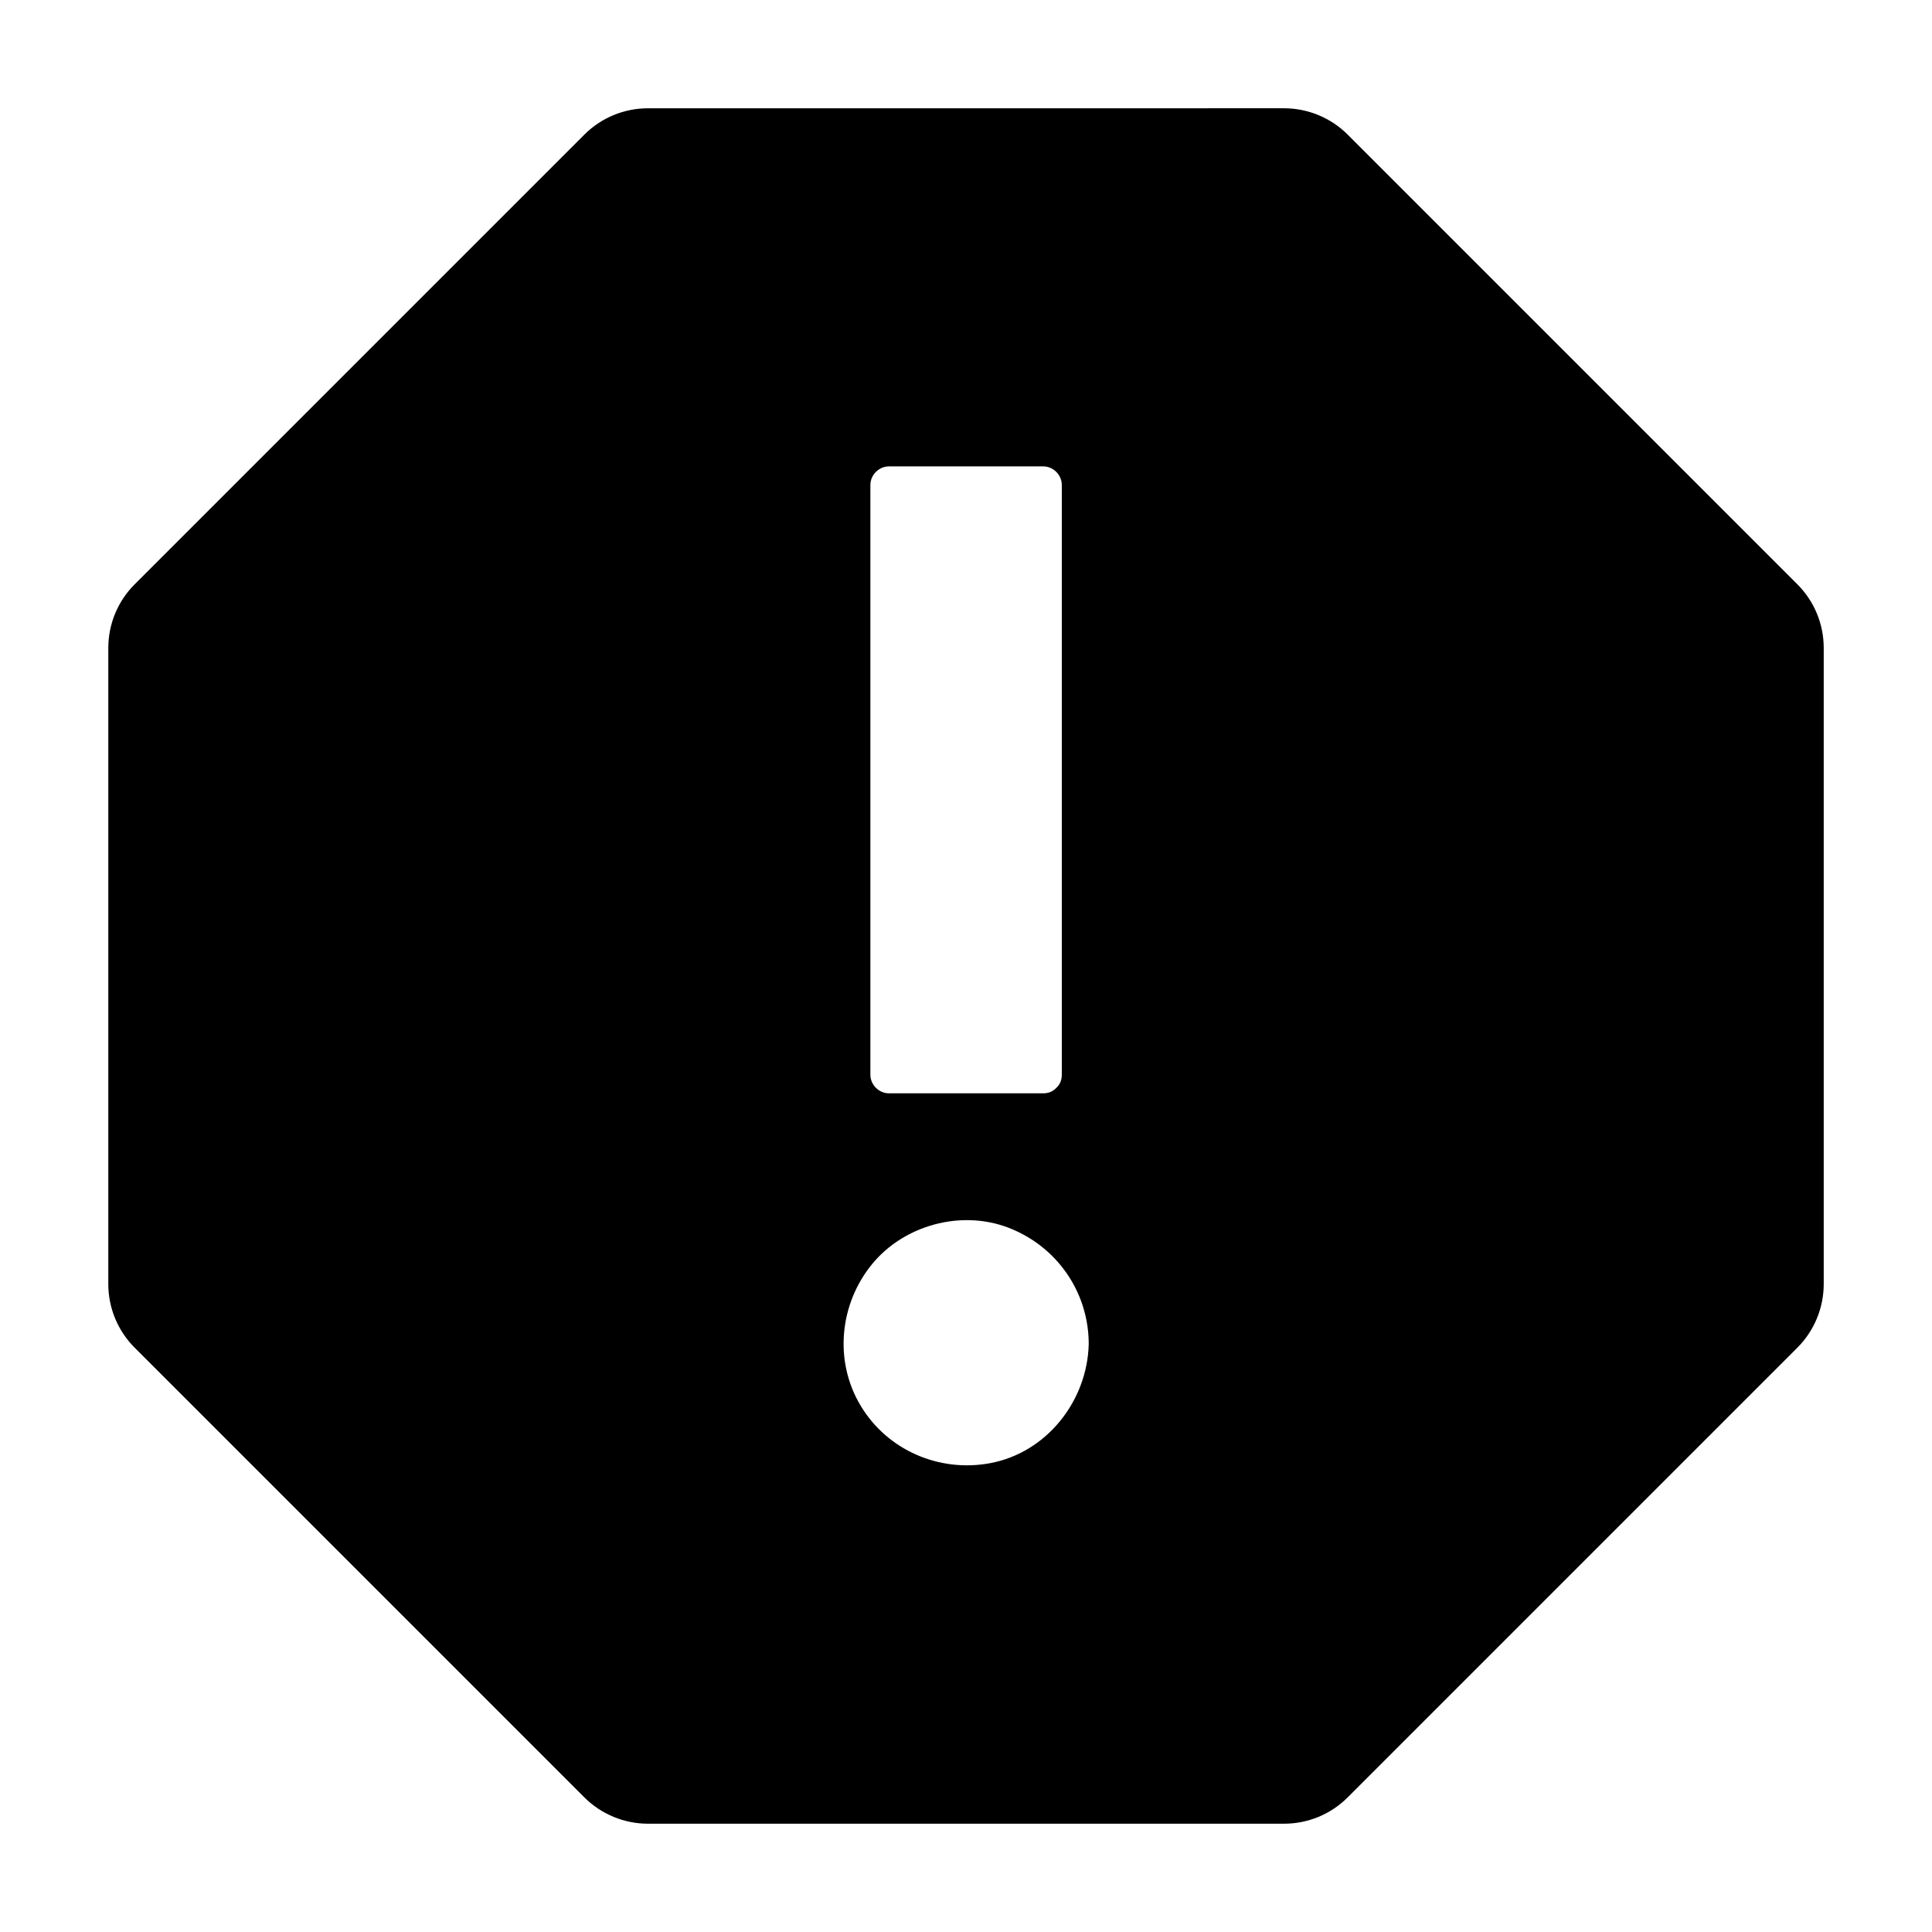
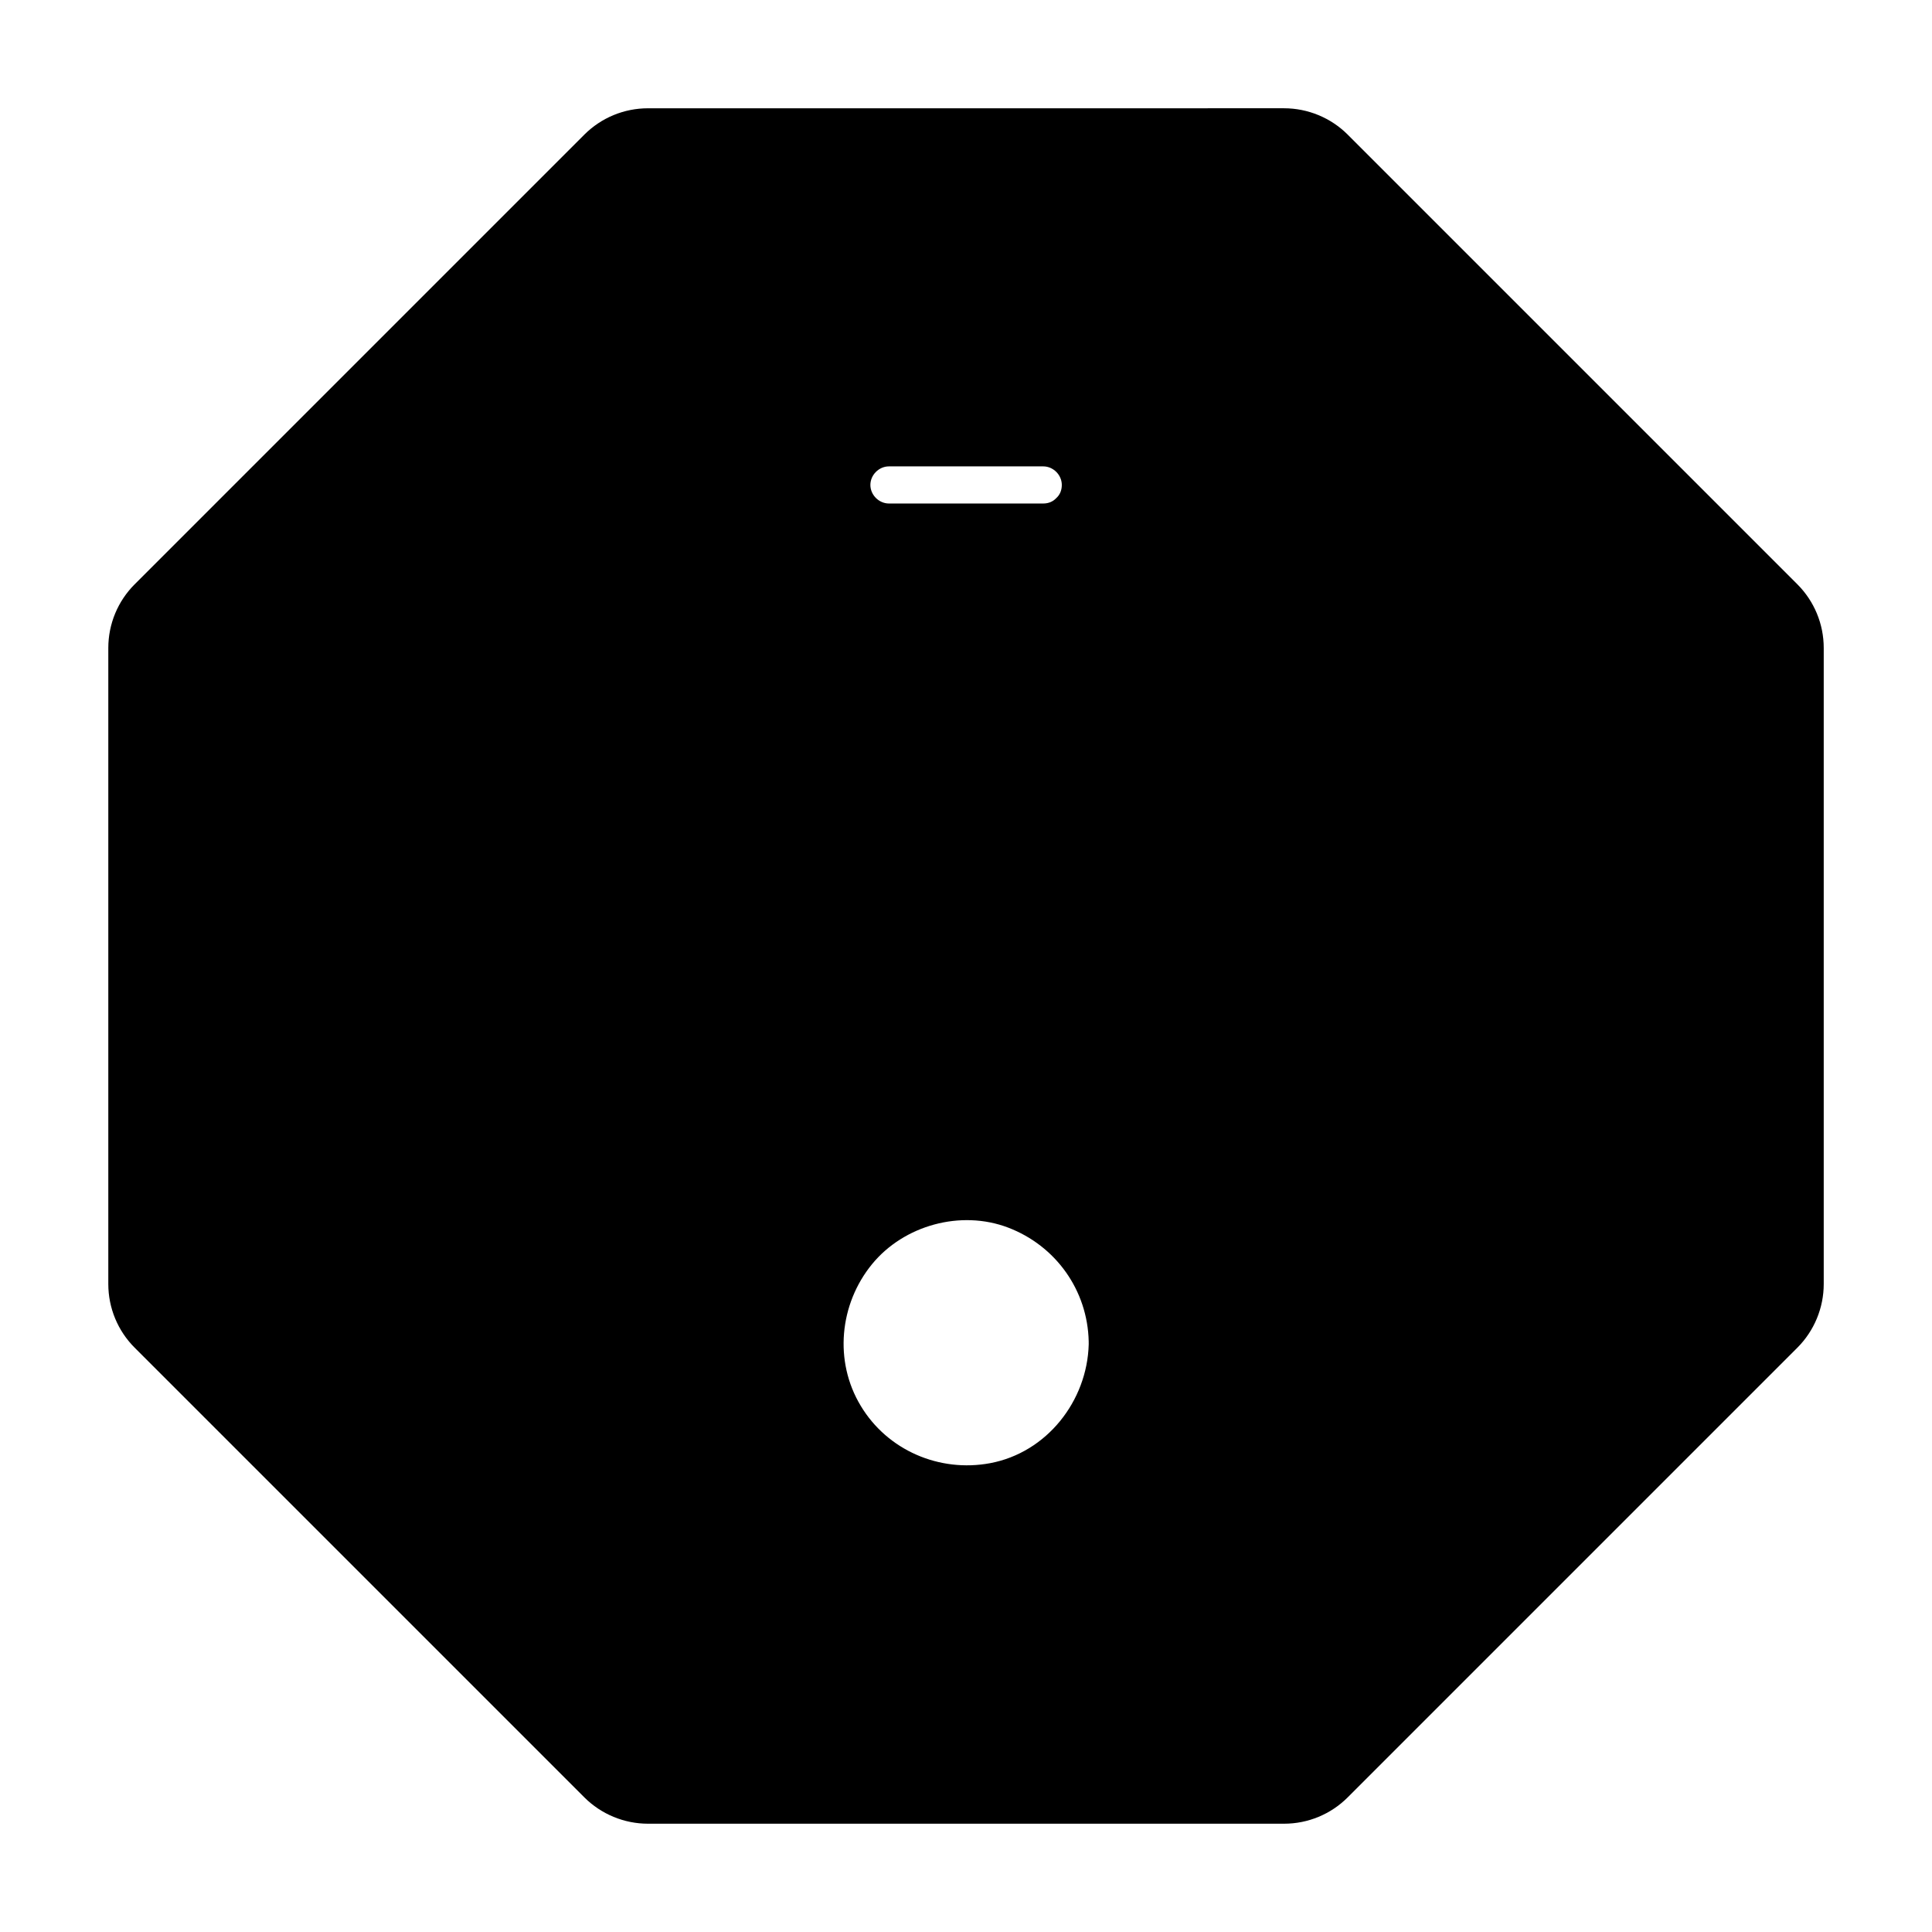
<svg xmlns="http://www.w3.org/2000/svg" fill="#000000" width="800px" height="800px" version="1.1" viewBox="144 144 512 512">
-   <path d="m620.32 298.84-119.16-119.16c-4.477-4.477-10.578-6.988-16.875-6.988l-168.56 0.004c-6.348 0-12.398 2.508-16.875 6.988l-119.16 119.16c-4.477 4.477-6.988 10.527-6.988 16.875v168.56c0 6.348 2.508 12.398 6.988 16.875l119.16 119.16c4.477 4.477 10.578 6.988 16.875 6.988h168.56c6.348 0 12.398-2.508 16.875-6.988l119.16-119.16c4.477-4.477 6.988-10.578 6.988-16.875v-168.56c0-6.348-2.512-12.398-6.988-16.875zm-245.66-26.324c0-2.656 2.262-4.922 4.922-4.922h40.887c2.656 0 4.922 2.262 4.922 4.922v156.31c0 1.523-0.59 2.707-1.477 3.492-0.789 0.836-1.918 1.426-3.445 1.426h-40.887c-2.656 0-4.922-2.262-4.922-4.922zm57.859 227.41v0.344c-0.395 15.008-11.121 28.684-26.125 31.488-13.43 2.508-27.207-3.394-34.293-15.203-7.133-11.809-5.656-26.961 3-37.539 8.461-10.332 23.52-14.465 36.062-9.691 12.645 4.82 21.059 16.629 21.352 30.16v0.344z" />
+   <path d="m620.32 298.84-119.16-119.16c-4.477-4.477-10.578-6.988-16.875-6.988l-168.56 0.004c-6.348 0-12.398 2.508-16.875 6.988l-119.16 119.16c-4.477 4.477-6.988 10.527-6.988 16.875v168.56c0 6.348 2.508 12.398 6.988 16.875l119.16 119.16c4.477 4.477 10.578 6.988 16.875 6.988h168.56c6.348 0 12.398-2.508 16.875-6.988l119.16-119.16c4.477-4.477 6.988-10.578 6.988-16.875v-168.56c0-6.348-2.512-12.398-6.988-16.875zm-245.66-26.324c0-2.656 2.262-4.922 4.922-4.922h40.887c2.656 0 4.922 2.262 4.922 4.922c0 1.523-0.59 2.707-1.477 3.492-0.789 0.836-1.918 1.426-3.445 1.426h-40.887c-2.656 0-4.922-2.262-4.922-4.922zm57.859 227.41v0.344c-0.395 15.008-11.121 28.684-26.125 31.488-13.43 2.508-27.207-3.394-34.293-15.203-7.133-11.809-5.656-26.961 3-37.539 8.461-10.332 23.52-14.465 36.062-9.691 12.645 4.82 21.059 16.629 21.352 30.16v0.344z" />
</svg>